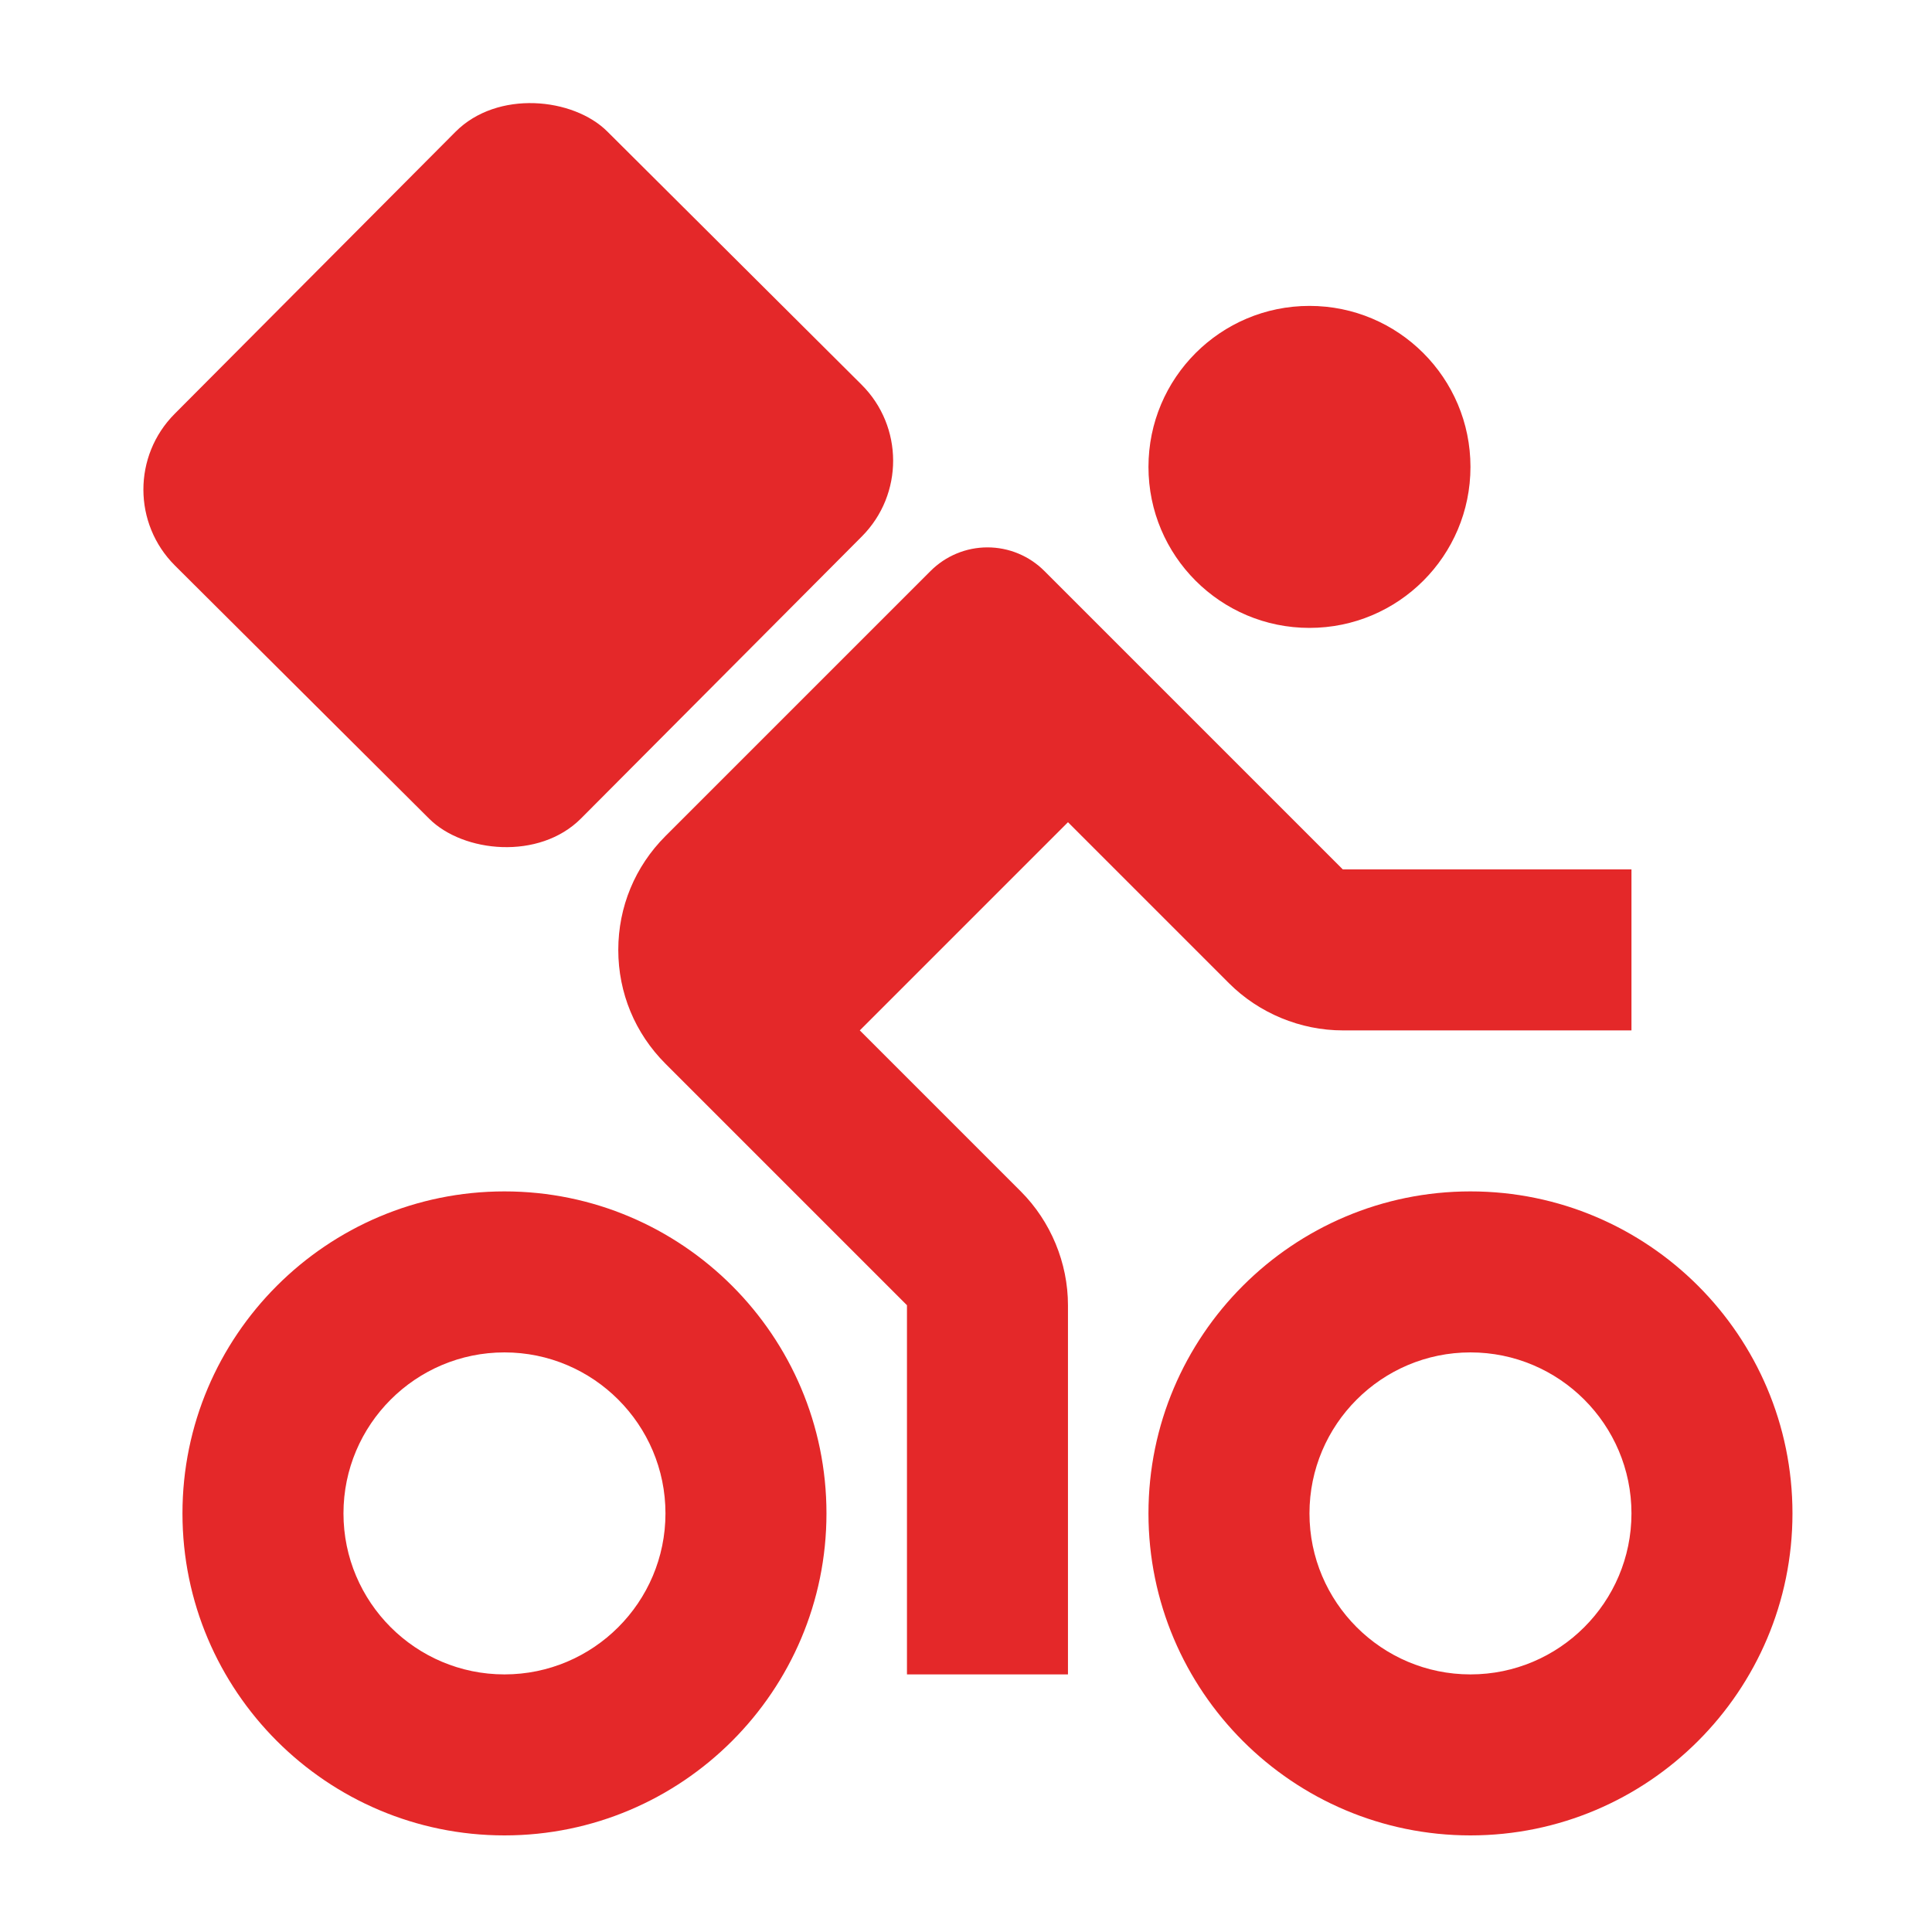
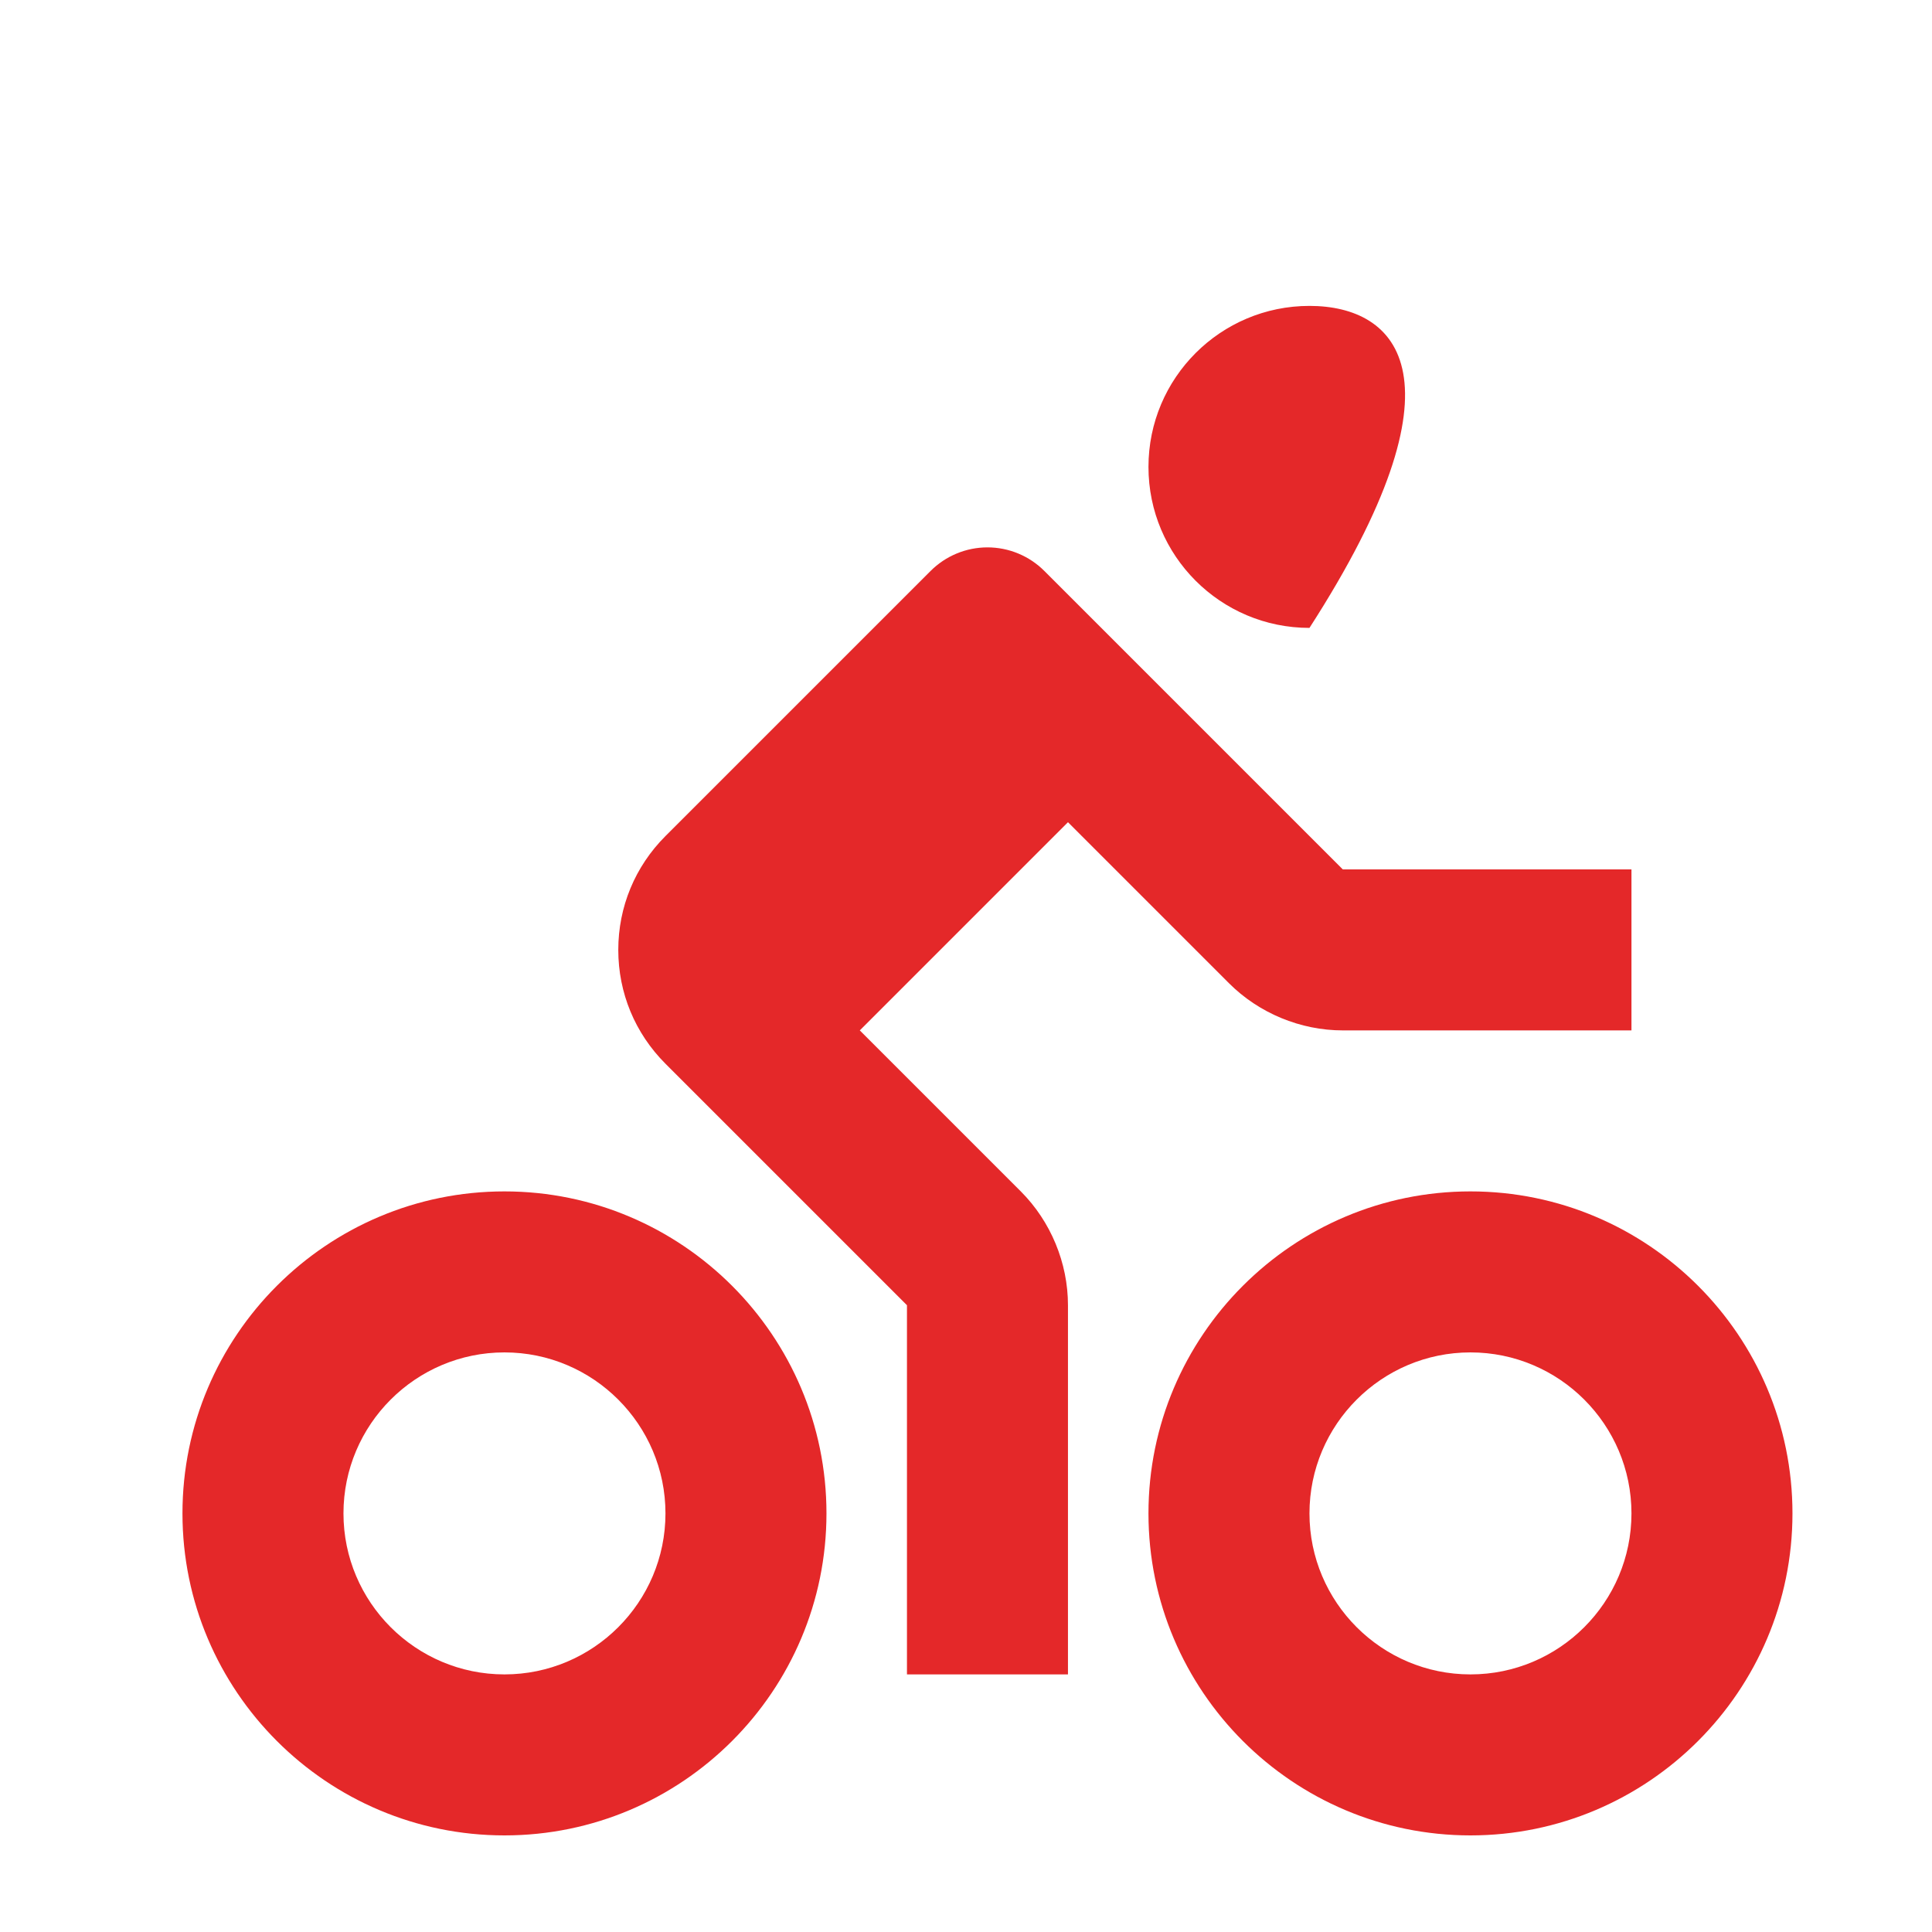
<svg xmlns="http://www.w3.org/2000/svg" width="90" height="90" viewBox="0 0 90 90" fill="none">
  <path d="M42.25 60.802V78H49.75V60.802C49.75 58.83 48.947 56.895 47.553 55.5L40.053 48L49.75 38.302L57.25 45.802C58.645 47.197 60.58 48 62.553 48H76V40.5H62.553L48.651 26.599C48.303 26.25 47.89 25.974 47.435 25.785C46.98 25.596 46.492 25.499 46 25.499C45.508 25.499 45.02 25.596 44.565 25.785C44.11 25.974 43.697 26.25 43.349 26.599L31 38.947C29.582 40.365 28.802 42.247 28.802 44.25C28.802 46.252 29.582 48.135 31 49.552L42.25 60.802Z" fill="#E42829" />
-   <path d="M61 29.25C65.142 29.25 68.5 25.892 68.5 21.75C68.5 17.608 65.142 14.25 61 14.25C56.858 14.25 53.5 17.608 53.5 21.75C53.5 25.892 56.858 29.25 61 29.25Z" fill="#E42829" />
+   <path d="M61 29.25C68.5 17.608 65.142 14.25 61 14.25C56.858 14.25 53.5 17.608 53.5 21.75C53.5 25.892 56.858 29.25 61 29.25Z" fill="#E42829" />
  <path d="M68.5 55.5C60.227 55.5 53.5 62.227 53.5 70.5C53.5 78.772 60.227 85.5 68.5 85.5C76.772 85.5 83.5 78.772 83.5 70.5C83.5 62.227 76.772 55.5 68.5 55.5ZM68.5 78C64.364 78 61 74.636 61 70.5C61 66.364 64.364 63 68.5 63C72.636 63 76 66.364 76 70.5C76 74.636 72.636 78 68.5 78ZM23.5 85.5C31.773 85.5 38.5 78.772 38.5 70.5C38.5 62.227 31.773 55.5 23.5 55.5C15.227 55.5 8.5 62.227 8.5 70.5C8.5 78.772 15.227 85.5 23.5 85.5ZM23.5 63C27.636 63 31 66.364 31 70.5C31 74.636 27.636 78 23.5 78C19.364 78 16 74.636 16 70.5C16 66.364 19.364 63 23.5 63Z" fill="#E42829" />
-   <rect x="4.609" y="22.82" width="28.54" height="26.714" rx="5" transform="rotate(-45.121 4.609 22.82)" fill="#E42829" />
</svg>